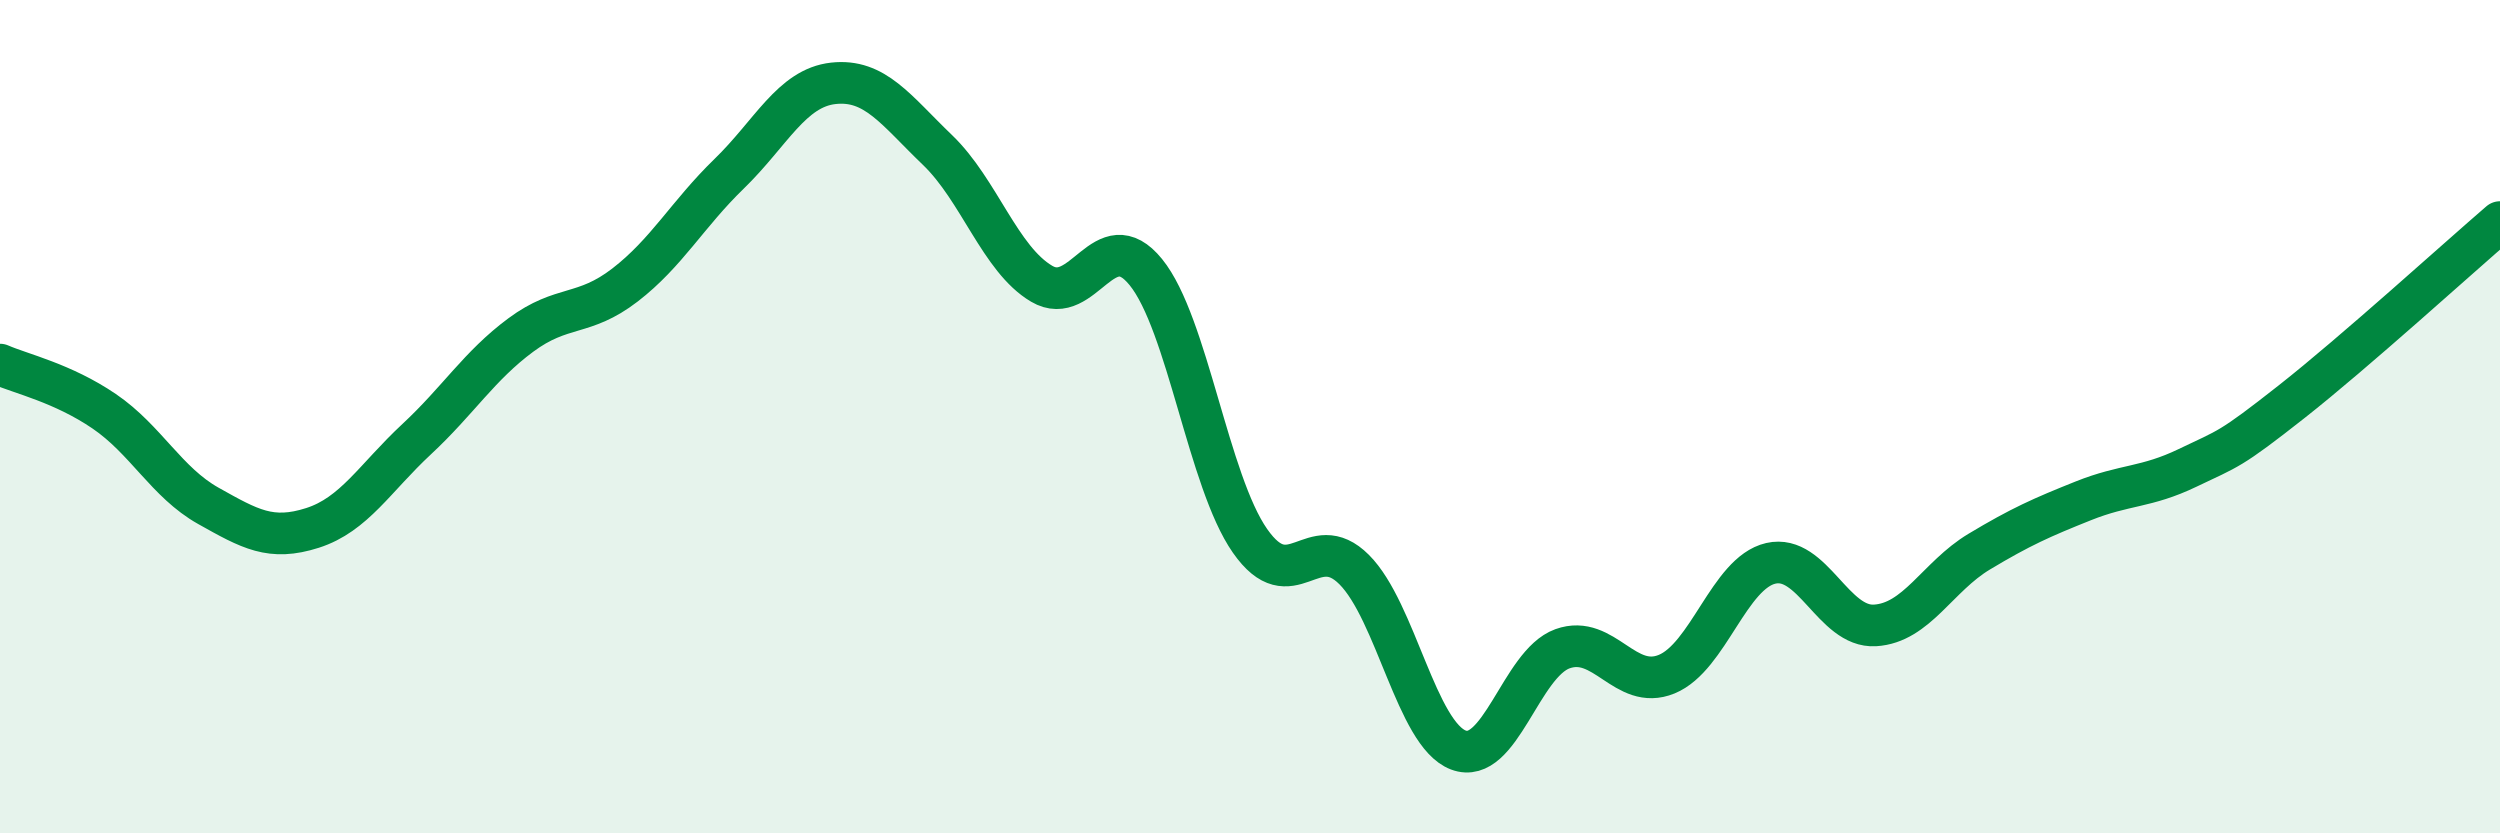
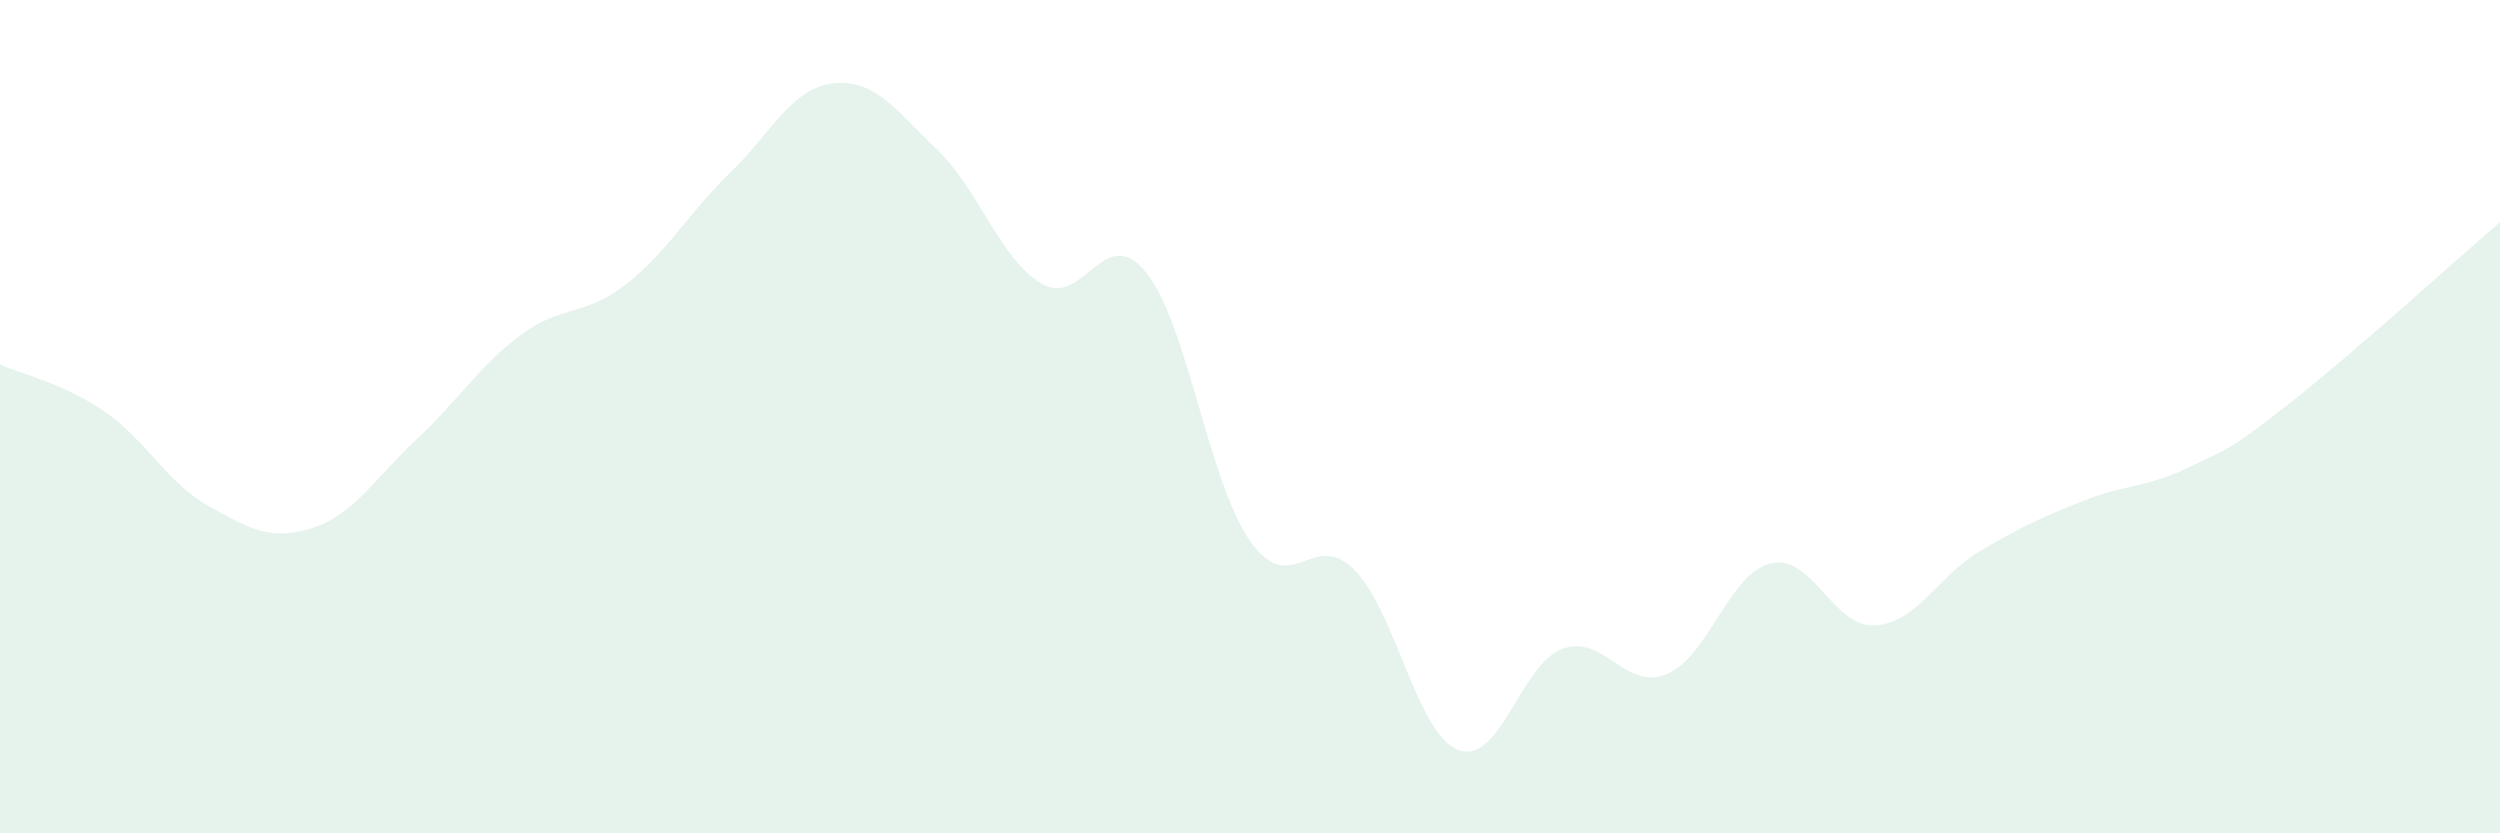
<svg xmlns="http://www.w3.org/2000/svg" width="60" height="20" viewBox="0 0 60 20">
  <path d="M 0,8.75 C 0.5,8.97 1.5,9.19 2.5,9.87 C 3.5,10.55 4,11.58 5,12.14 C 6,12.7 6.5,12.99 7.5,12.67 C 8.5,12.35 9,11.47 10,10.54 C 11,9.61 11.5,8.78 12.5,8.04 C 13.5,7.3 14,7.61 15,6.84 C 16,6.07 16.5,5.14 17.5,4.17 C 18.5,3.2 19,2.11 20,2 C 21,1.89 21.5,2.64 22.5,3.6 C 23.5,4.56 24,6.22 25,6.81 C 26,7.4 26.5,5.3 27.5,6.53 C 28.5,7.76 29,11.55 30,12.98 C 31,14.41 31.5,12.67 32.5,13.67 C 33.5,14.67 34,17.62 35,18 C 36,18.38 36.5,15.93 37.5,15.57 C 38.5,15.21 39,16.59 40,16.18 C 41,15.77 41.5,13.75 42.5,13.52 C 43.5,13.29 44,15.07 45,15.01 C 46,14.95 46.5,13.84 47.5,13.24 C 48.5,12.64 49,12.42 50,12.02 C 51,11.62 51.5,11.71 52.5,11.23 C 53.5,10.75 53.5,10.82 55,9.64 C 56.5,8.46 59,6.19 60,5.33L60 20L0 20Z" fill="#008740" opacity="0.1" stroke-linecap="round" stroke-linejoin="round" />
-   <path d="M 0,8.75 C 0.5,8.97 1.5,9.19 2.5,9.87 C 3.5,10.55 4,11.58 5,12.14 C 6,12.7 6.5,12.99 7.5,12.67 C 8.5,12.35 9,11.47 10,10.54 C 11,9.61 11.5,8.78 12.5,8.04 C 13.5,7.3 14,7.61 15,6.84 C 16,6.07 16.5,5.14 17.5,4.17 C 18.5,3.2 19,2.11 20,2 C 21,1.89 21.5,2.64 22.5,3.6 C 23.5,4.56 24,6.22 25,6.81 C 26,7.4 26.5,5.3 27.5,6.53 C 28.5,7.76 29,11.55 30,12.98 C 31,14.41 31.5,12.67 32.5,13.67 C 33.5,14.67 34,17.62 35,18 C 36,18.38 36.5,15.93 37.5,15.57 C 38.5,15.21 39,16.59 40,16.18 C 41,15.77 41.5,13.75 42.5,13.52 C 43.5,13.29 44,15.07 45,15.01 C 46,14.95 46.5,13.84 47.5,13.24 C 48.5,12.64 49,12.42 50,12.02 C 51,11.62 51.5,11.71 52.5,11.23 C 53.5,10.75 53.5,10.82 55,9.64 C 56.5,8.46 59,6.19 60,5.33" stroke="#008740" stroke-width="1" fill="none" stroke-linecap="round" stroke-linejoin="round" />
</svg>